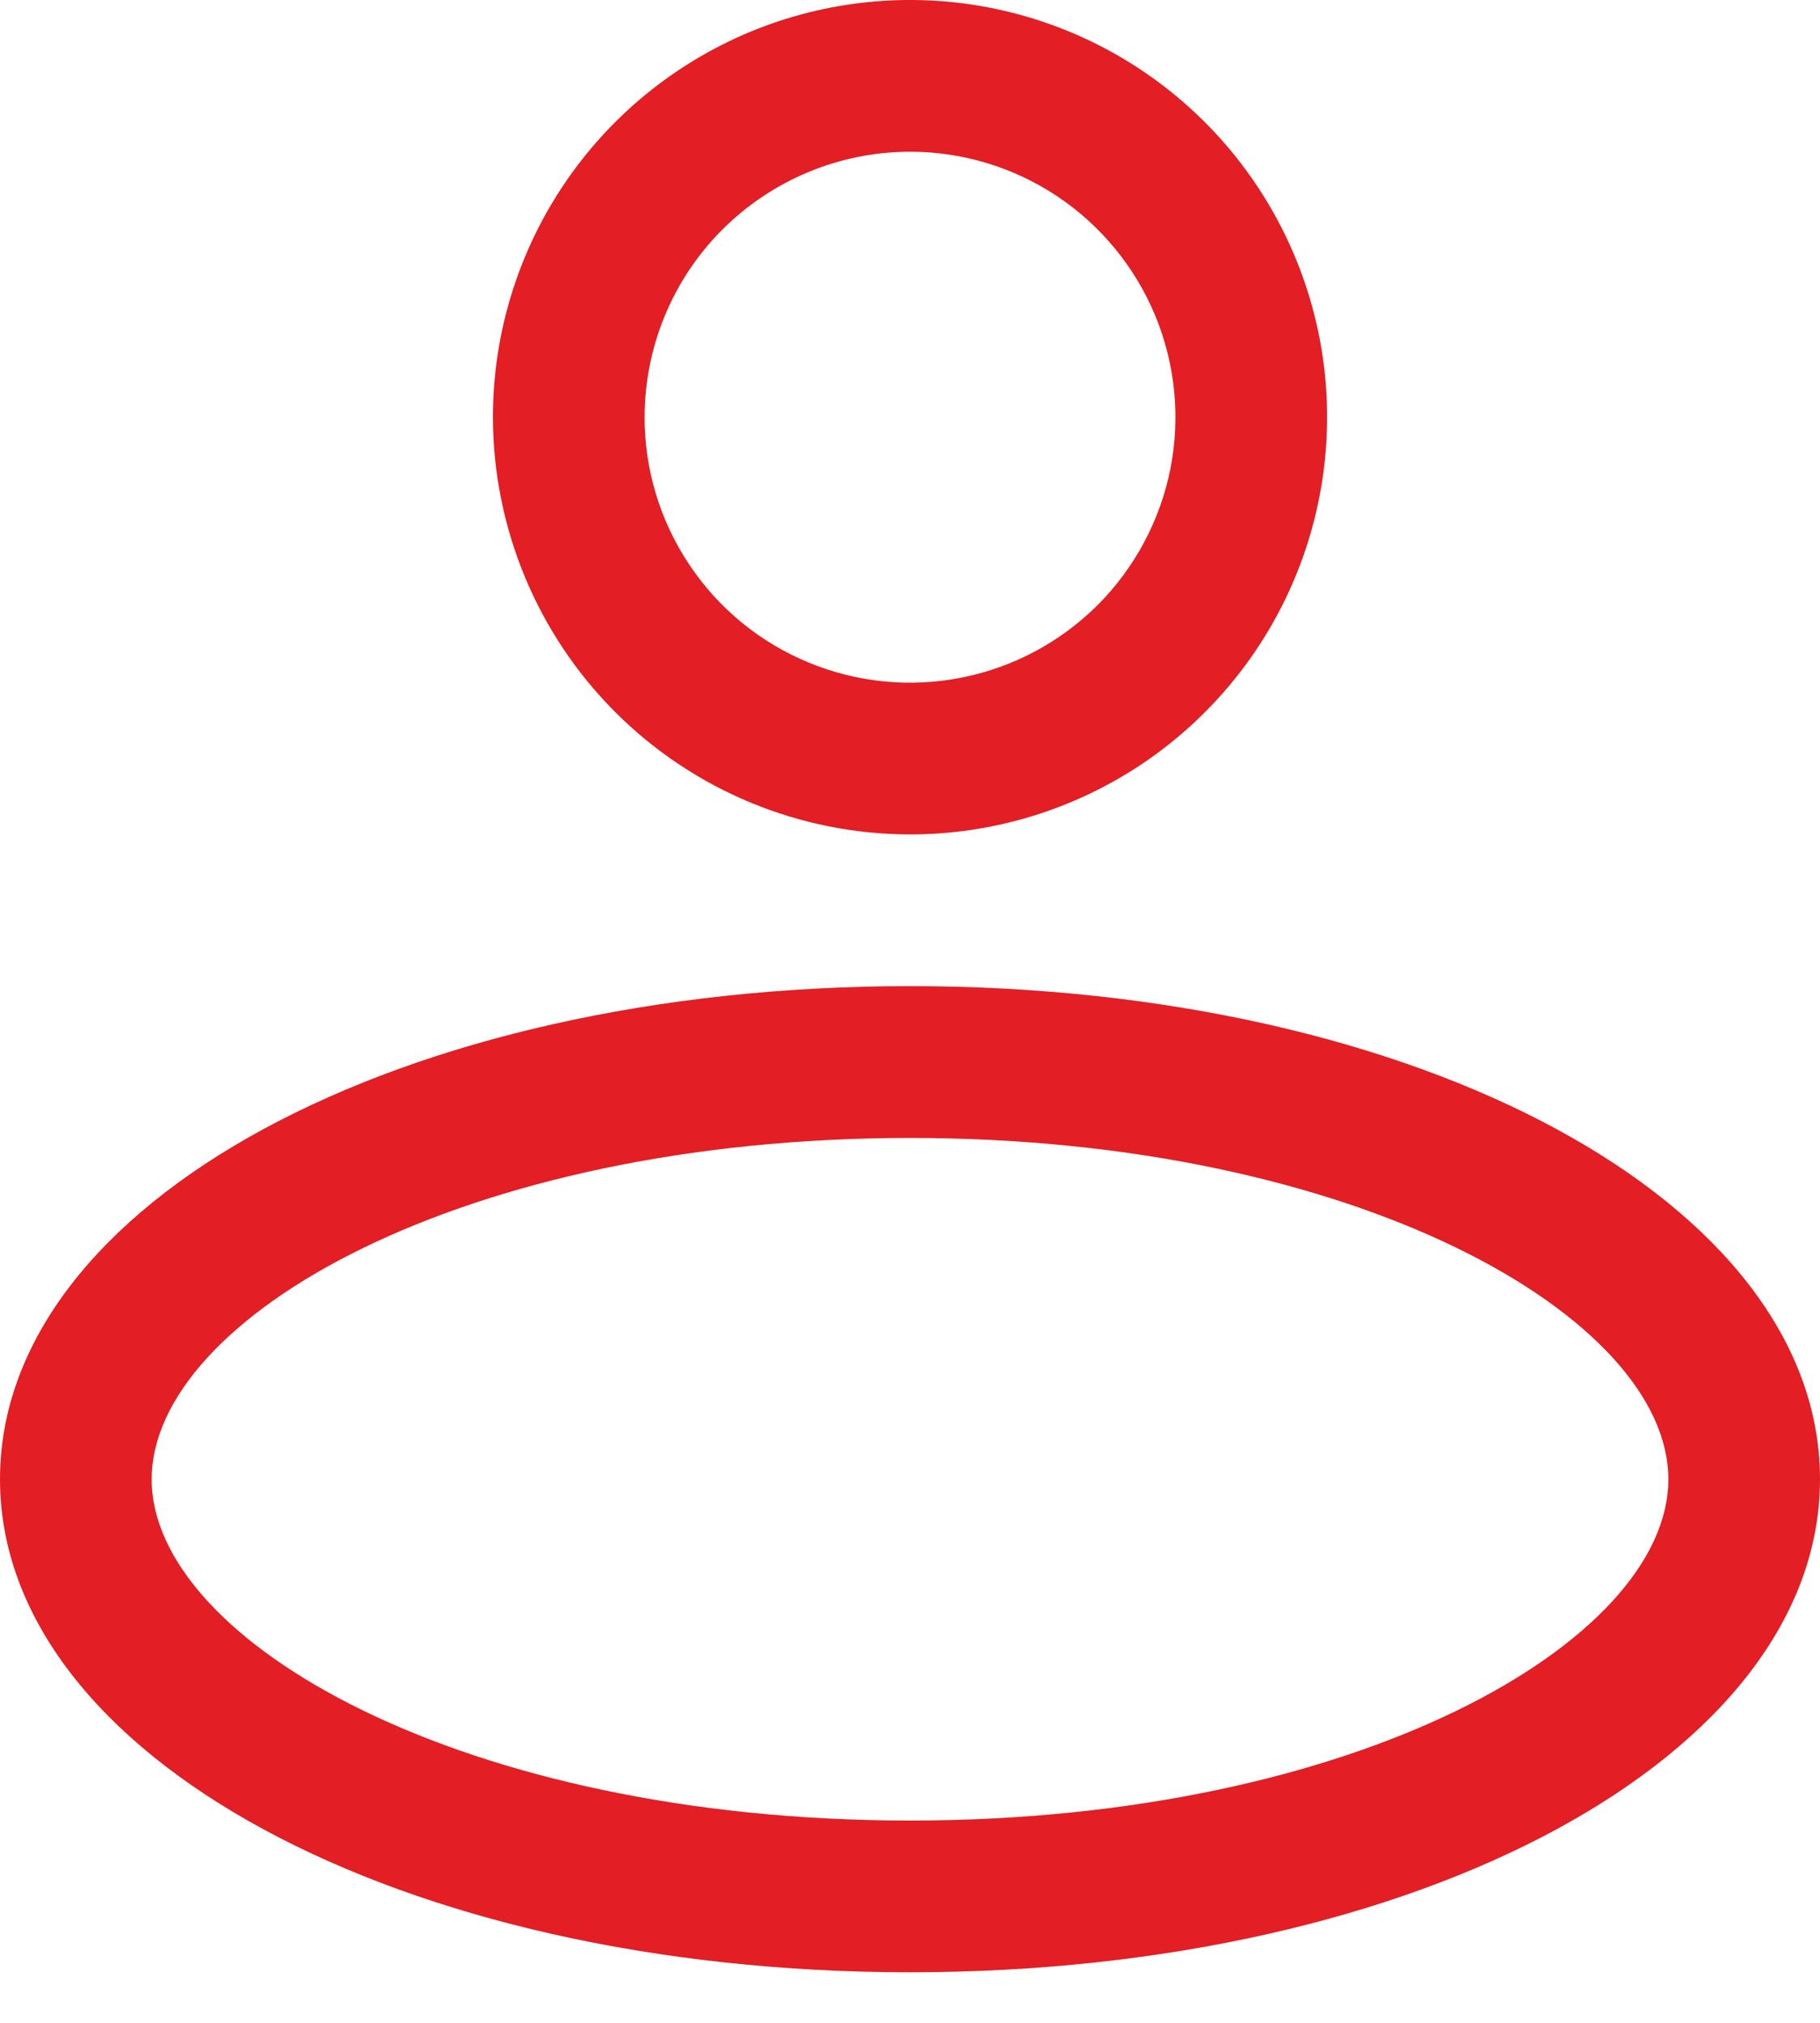
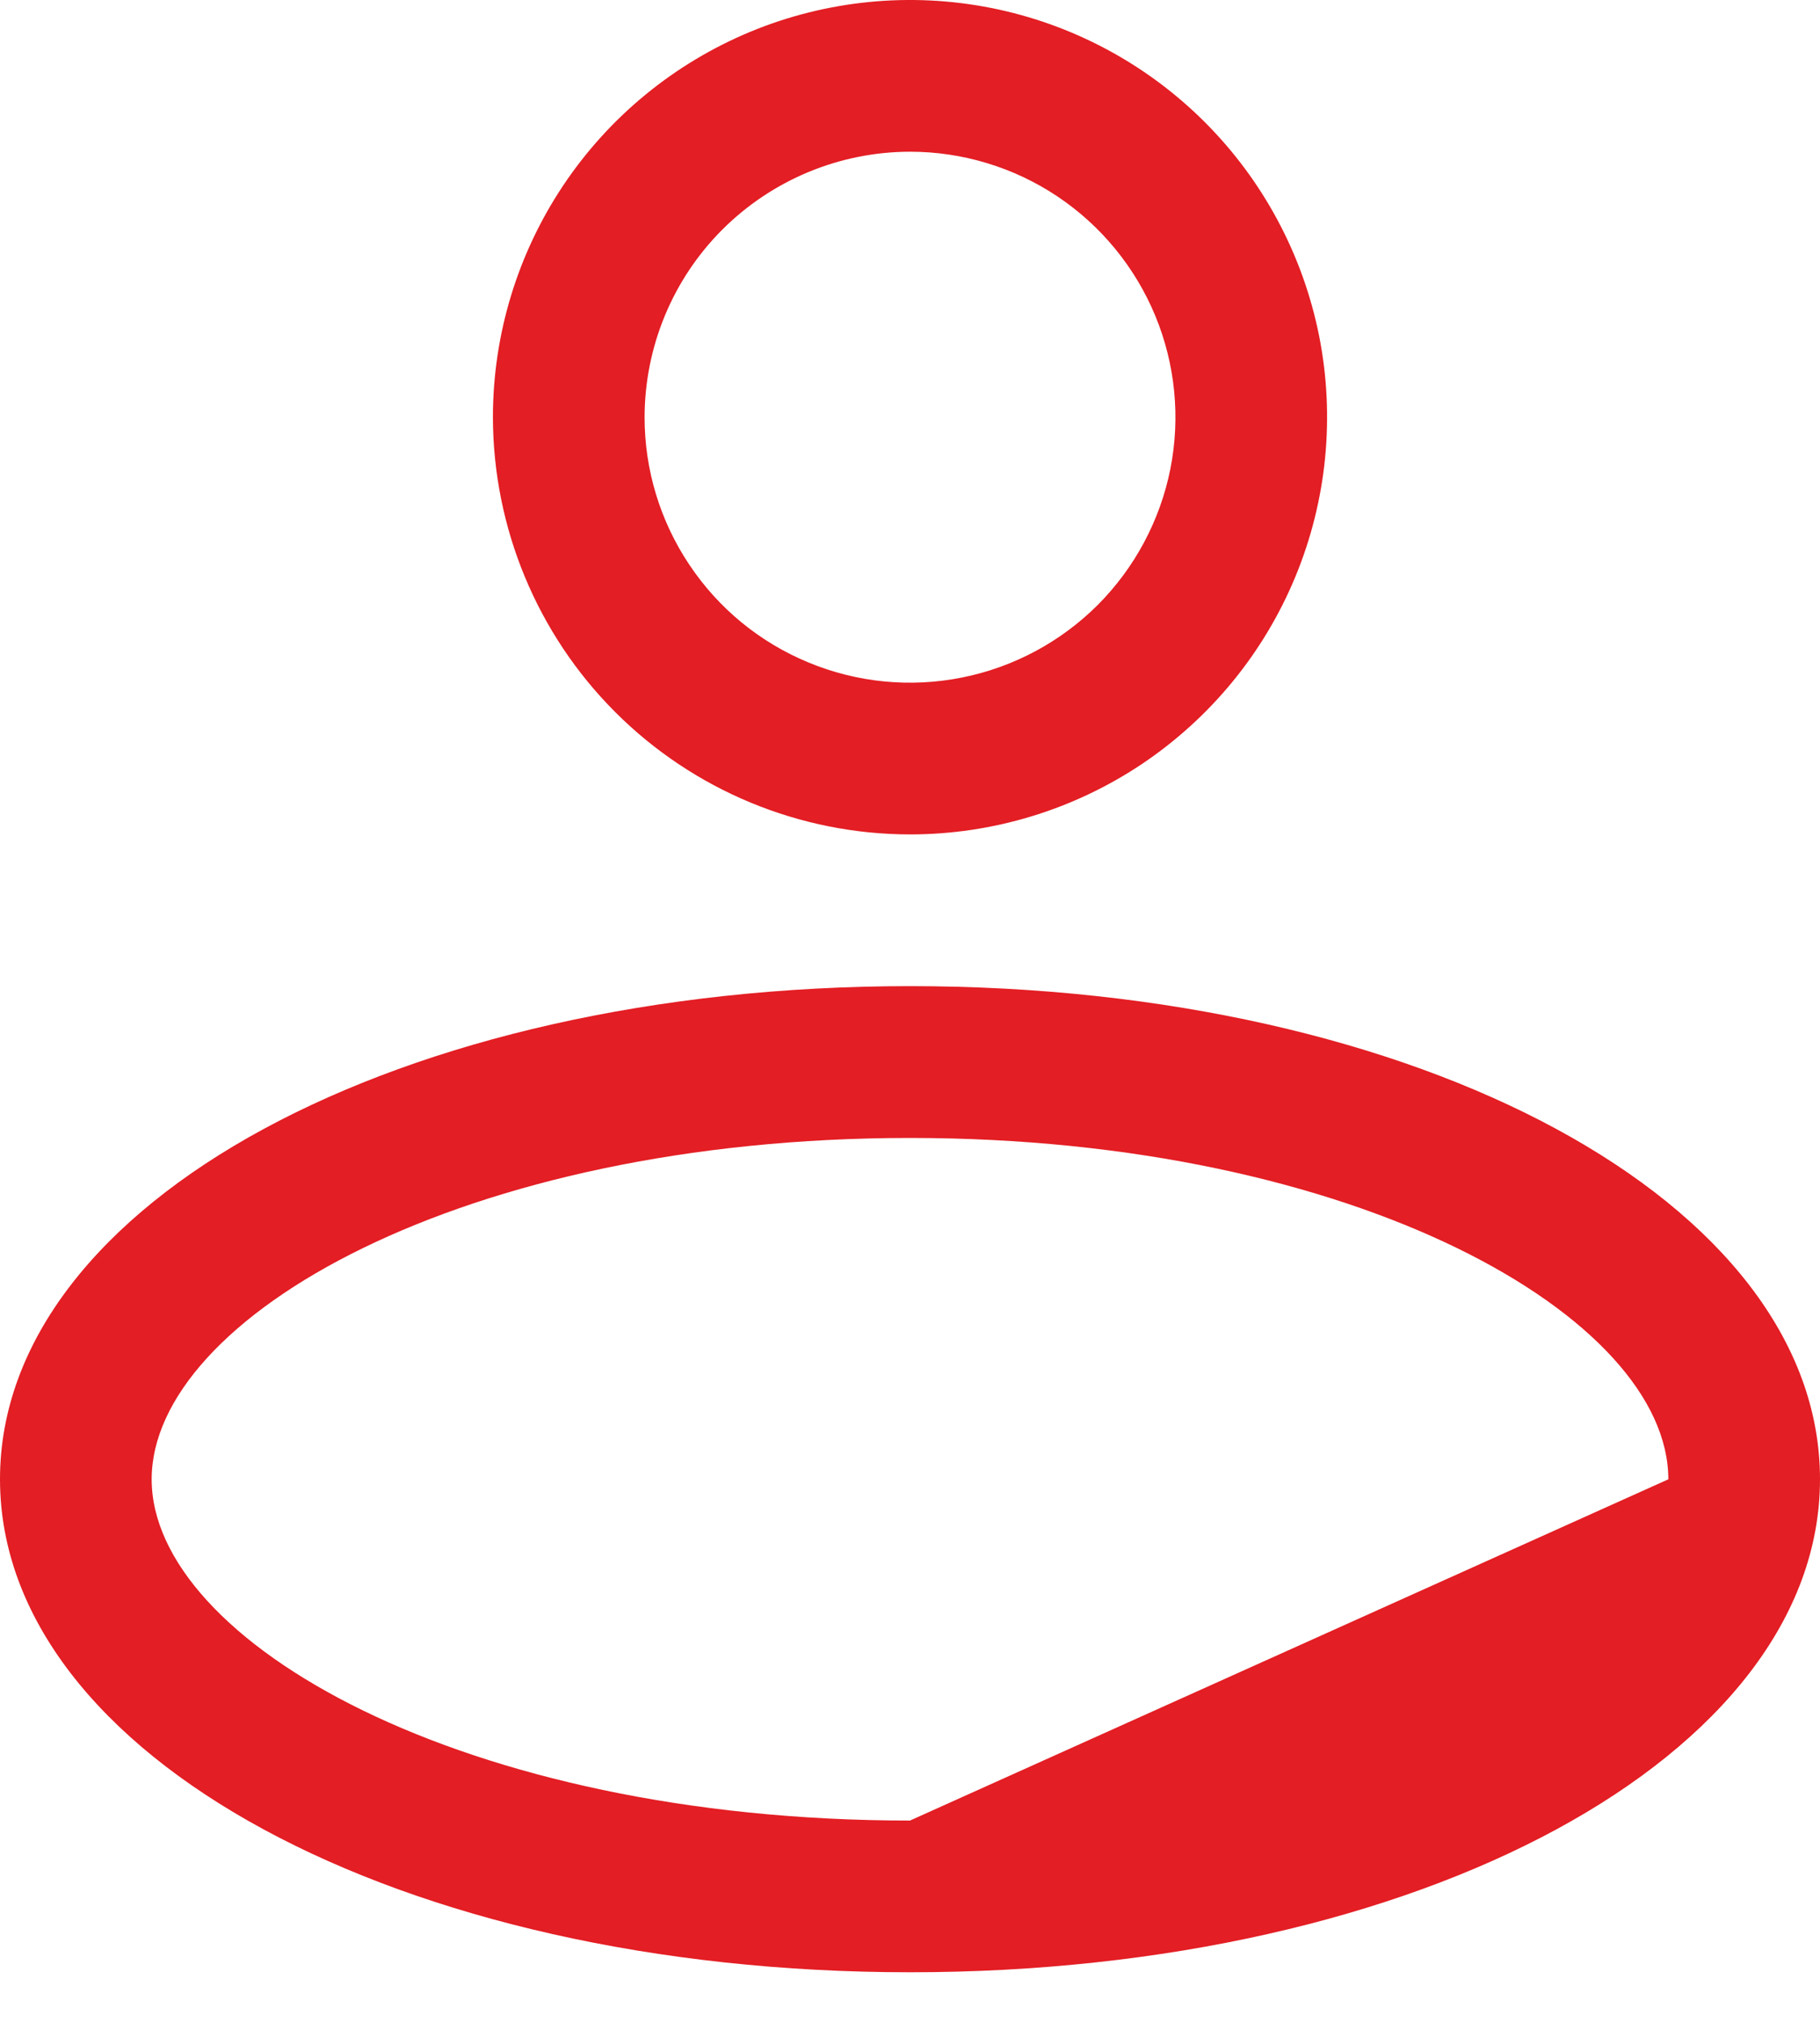
<svg xmlns="http://www.w3.org/2000/svg" width="18" height="20" viewBox="0 0 18 20" fill="none">
-   <path d="M9 9.75C3.954 9.75 0 11.891 0 14.625C0 17.359 3.954 19.5 9 19.5C14.046 19.5 18 17.359 18 14.625C18 11.891 14.046 9.75 9 9.75ZM9 18C4.58 18 1.5 16.226 1.5 14.626C1.5 13.026 4.58 11.251 9 11.251C13.42 11.251 16.5 13.026 16.5 14.626C16.5 16.226 13.42 18 9 18ZM9 8.25C9.816 8.25 10.614 8.008 11.292 7.555C11.97 7.101 12.499 6.457 12.811 5.703C13.123 4.95 13.205 4.12 13.046 3.32C12.886 2.52 12.493 1.785 11.916 1.208C11.339 0.631 10.604 0.238 9.804 0.079C9.004 -0.08 8.174 0.002 7.421 0.314C6.667 0.627 6.023 1.156 5.57 1.834C5.117 2.512 4.875 3.31 4.875 4.126C4.877 5.219 5.312 6.268 6.085 7.041C6.858 7.814 7.907 8.249 9 8.25ZM9 1.5C9.519 1.5 10.027 1.654 10.458 1.942C10.89 2.231 11.226 2.641 11.425 3.12C11.624 3.6 11.676 4.128 11.575 4.637C11.473 5.146 11.223 5.614 10.857 5.981C10.489 6.348 10.022 6.598 9.513 6.699C9.004 6.801 8.476 6.749 7.996 6.55C7.516 6.352 7.106 6.016 6.818 5.584C6.529 5.153 6.375 4.645 6.375 4.126C6.376 3.43 6.652 2.762 7.144 2.27C7.637 1.778 8.304 1.501 9 1.5Z" fill="#E31E24" />
+   <path d="M9 9.75C3.954 9.75 0 11.891 0 14.625C0 17.359 3.954 19.5 9 19.5C14.046 19.5 18 17.359 18 14.625C18 11.891 14.046 9.75 9 9.75ZM9 18C4.58 18 1.5 16.226 1.5 14.626C1.5 13.026 4.58 11.251 9 11.251C13.42 11.251 16.5 13.026 16.5 14.626ZM9 8.25C9.816 8.25 10.614 8.008 11.292 7.555C11.97 7.101 12.499 6.457 12.811 5.703C13.123 4.95 13.205 4.12 13.046 3.32C12.886 2.52 12.493 1.785 11.916 1.208C11.339 0.631 10.604 0.238 9.804 0.079C9.004 -0.08 8.174 0.002 7.421 0.314C6.667 0.627 6.023 1.156 5.57 1.834C5.117 2.512 4.875 3.31 4.875 4.126C4.877 5.219 5.312 6.268 6.085 7.041C6.858 7.814 7.907 8.249 9 8.25ZM9 1.5C9.519 1.5 10.027 1.654 10.458 1.942C10.89 2.231 11.226 2.641 11.425 3.12C11.624 3.6 11.676 4.128 11.575 4.637C11.473 5.146 11.223 5.614 10.857 5.981C10.489 6.348 10.022 6.598 9.513 6.699C9.004 6.801 8.476 6.749 7.996 6.55C7.516 6.352 7.106 6.016 6.818 5.584C6.529 5.153 6.375 4.645 6.375 4.126C6.376 3.43 6.652 2.762 7.144 2.27C7.637 1.778 8.304 1.501 9 1.5Z" fill="#E31E24" />
</svg>